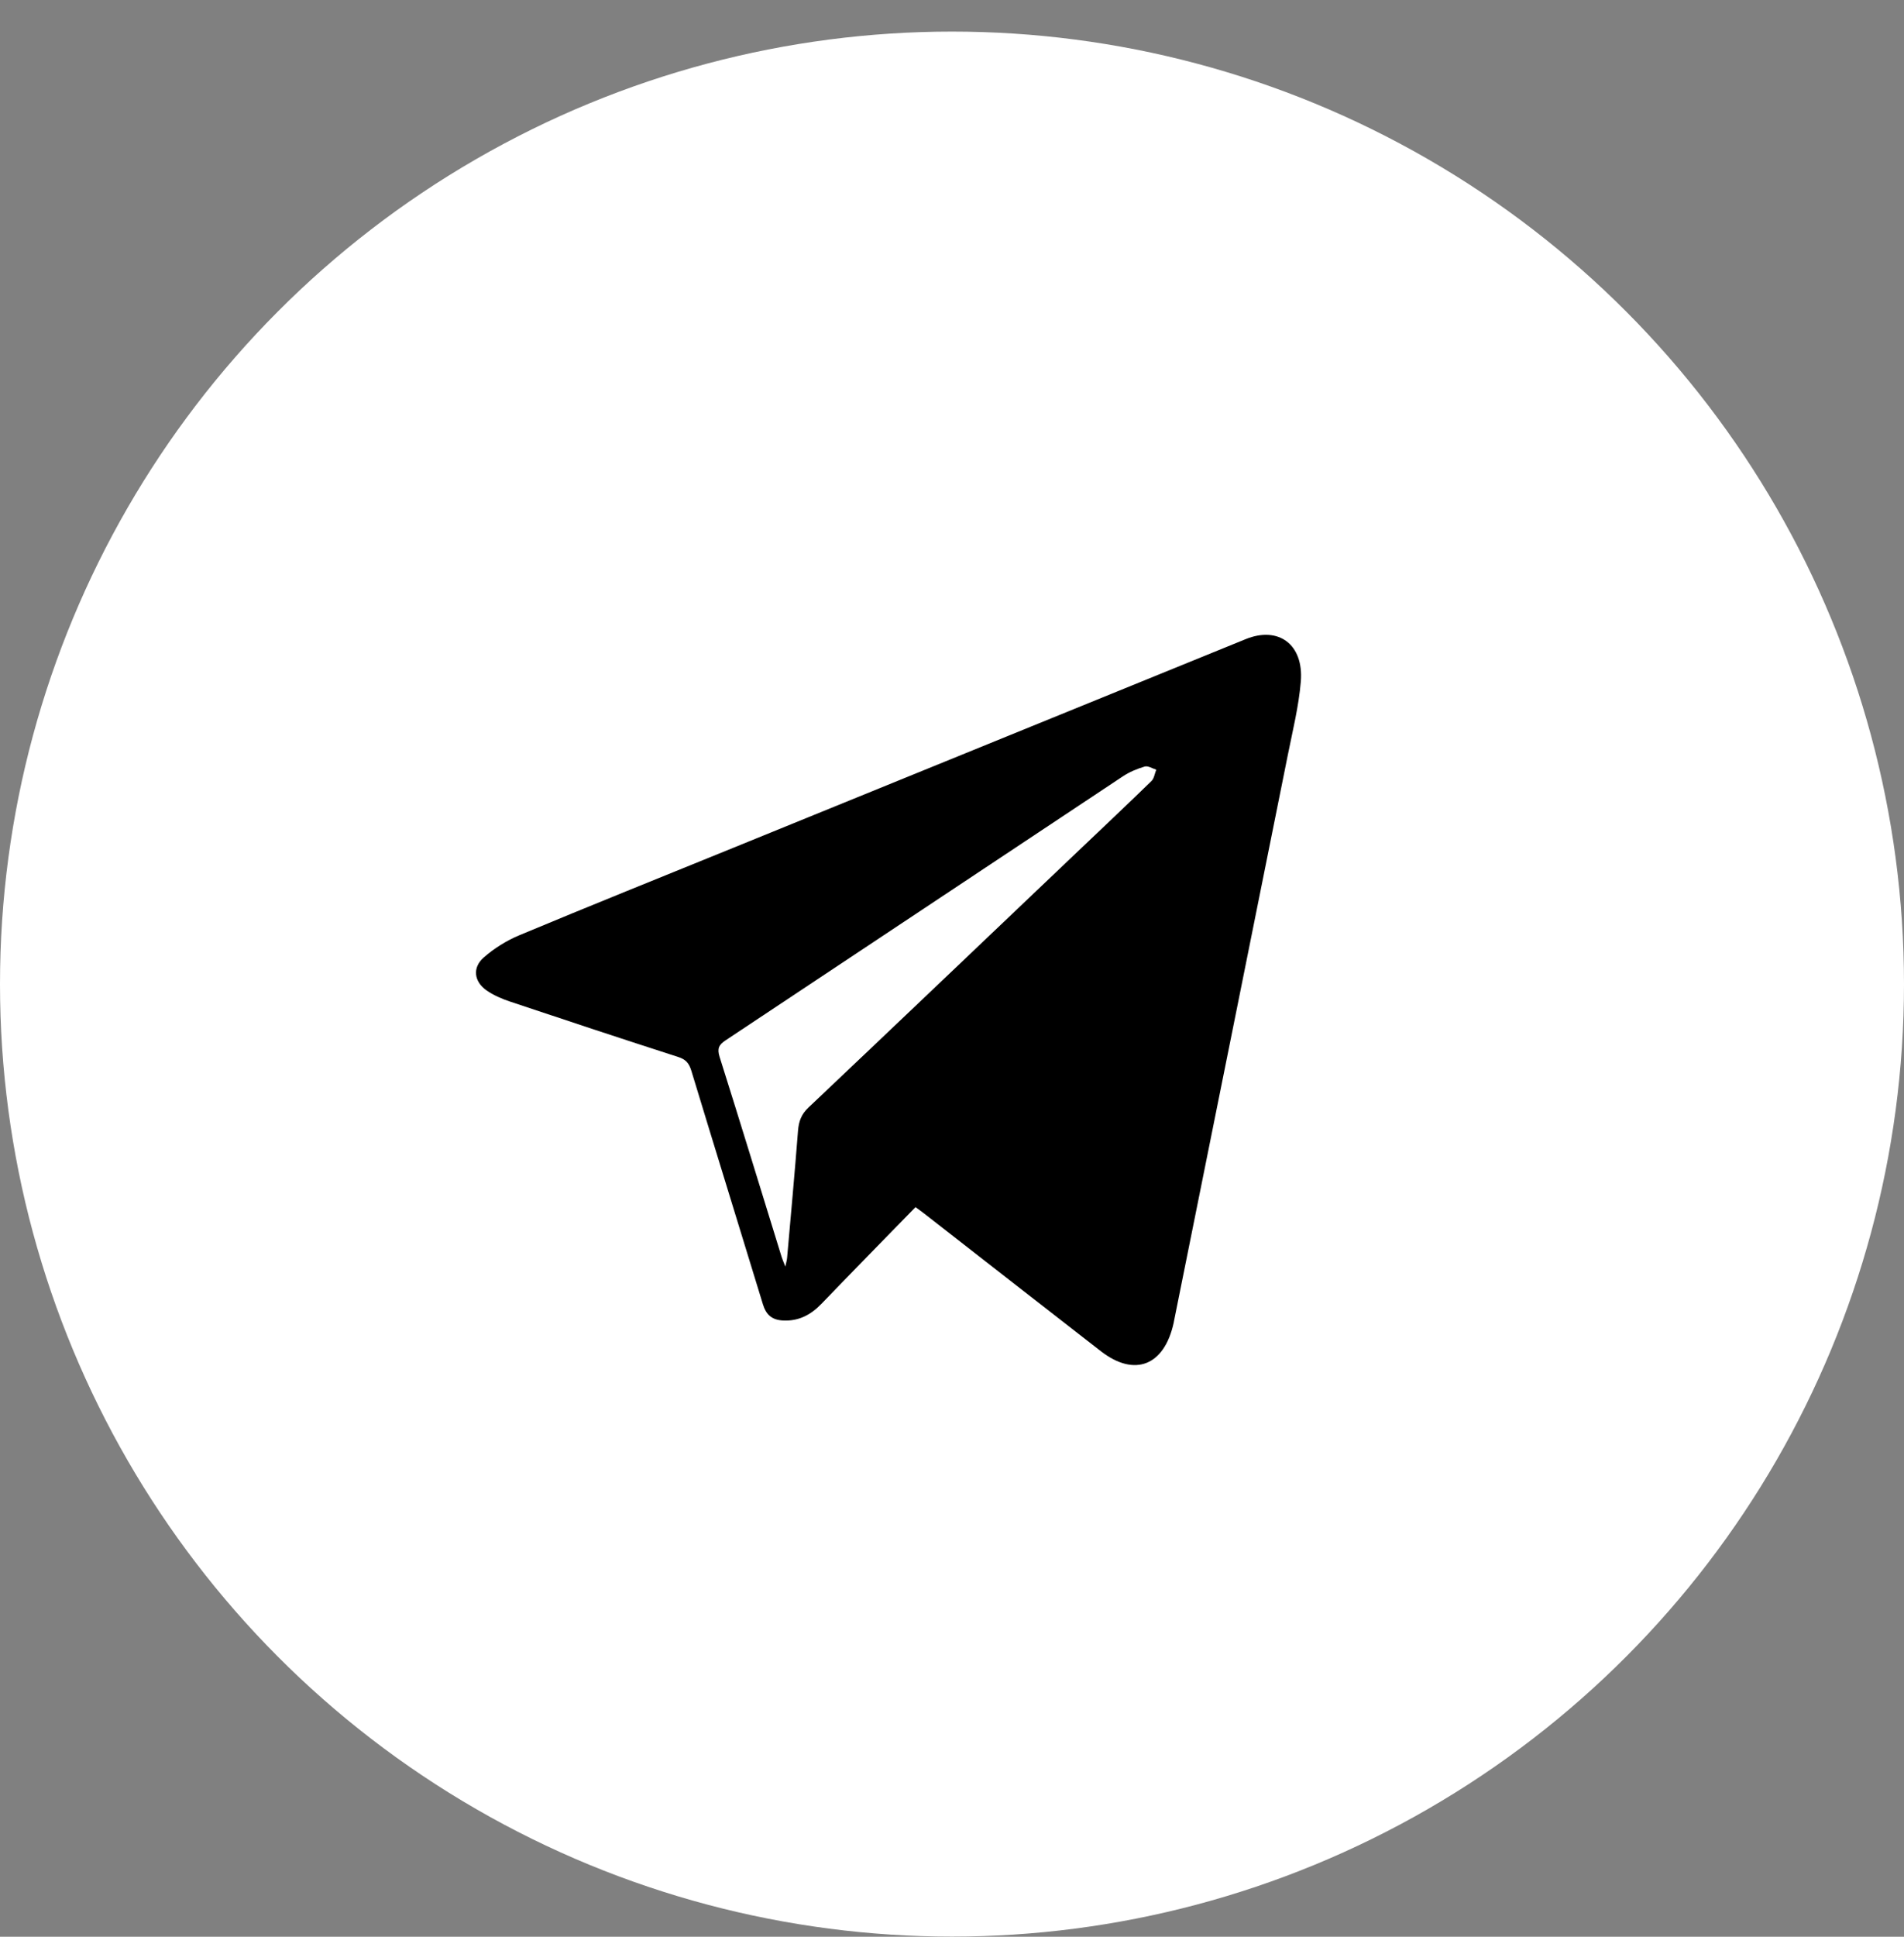
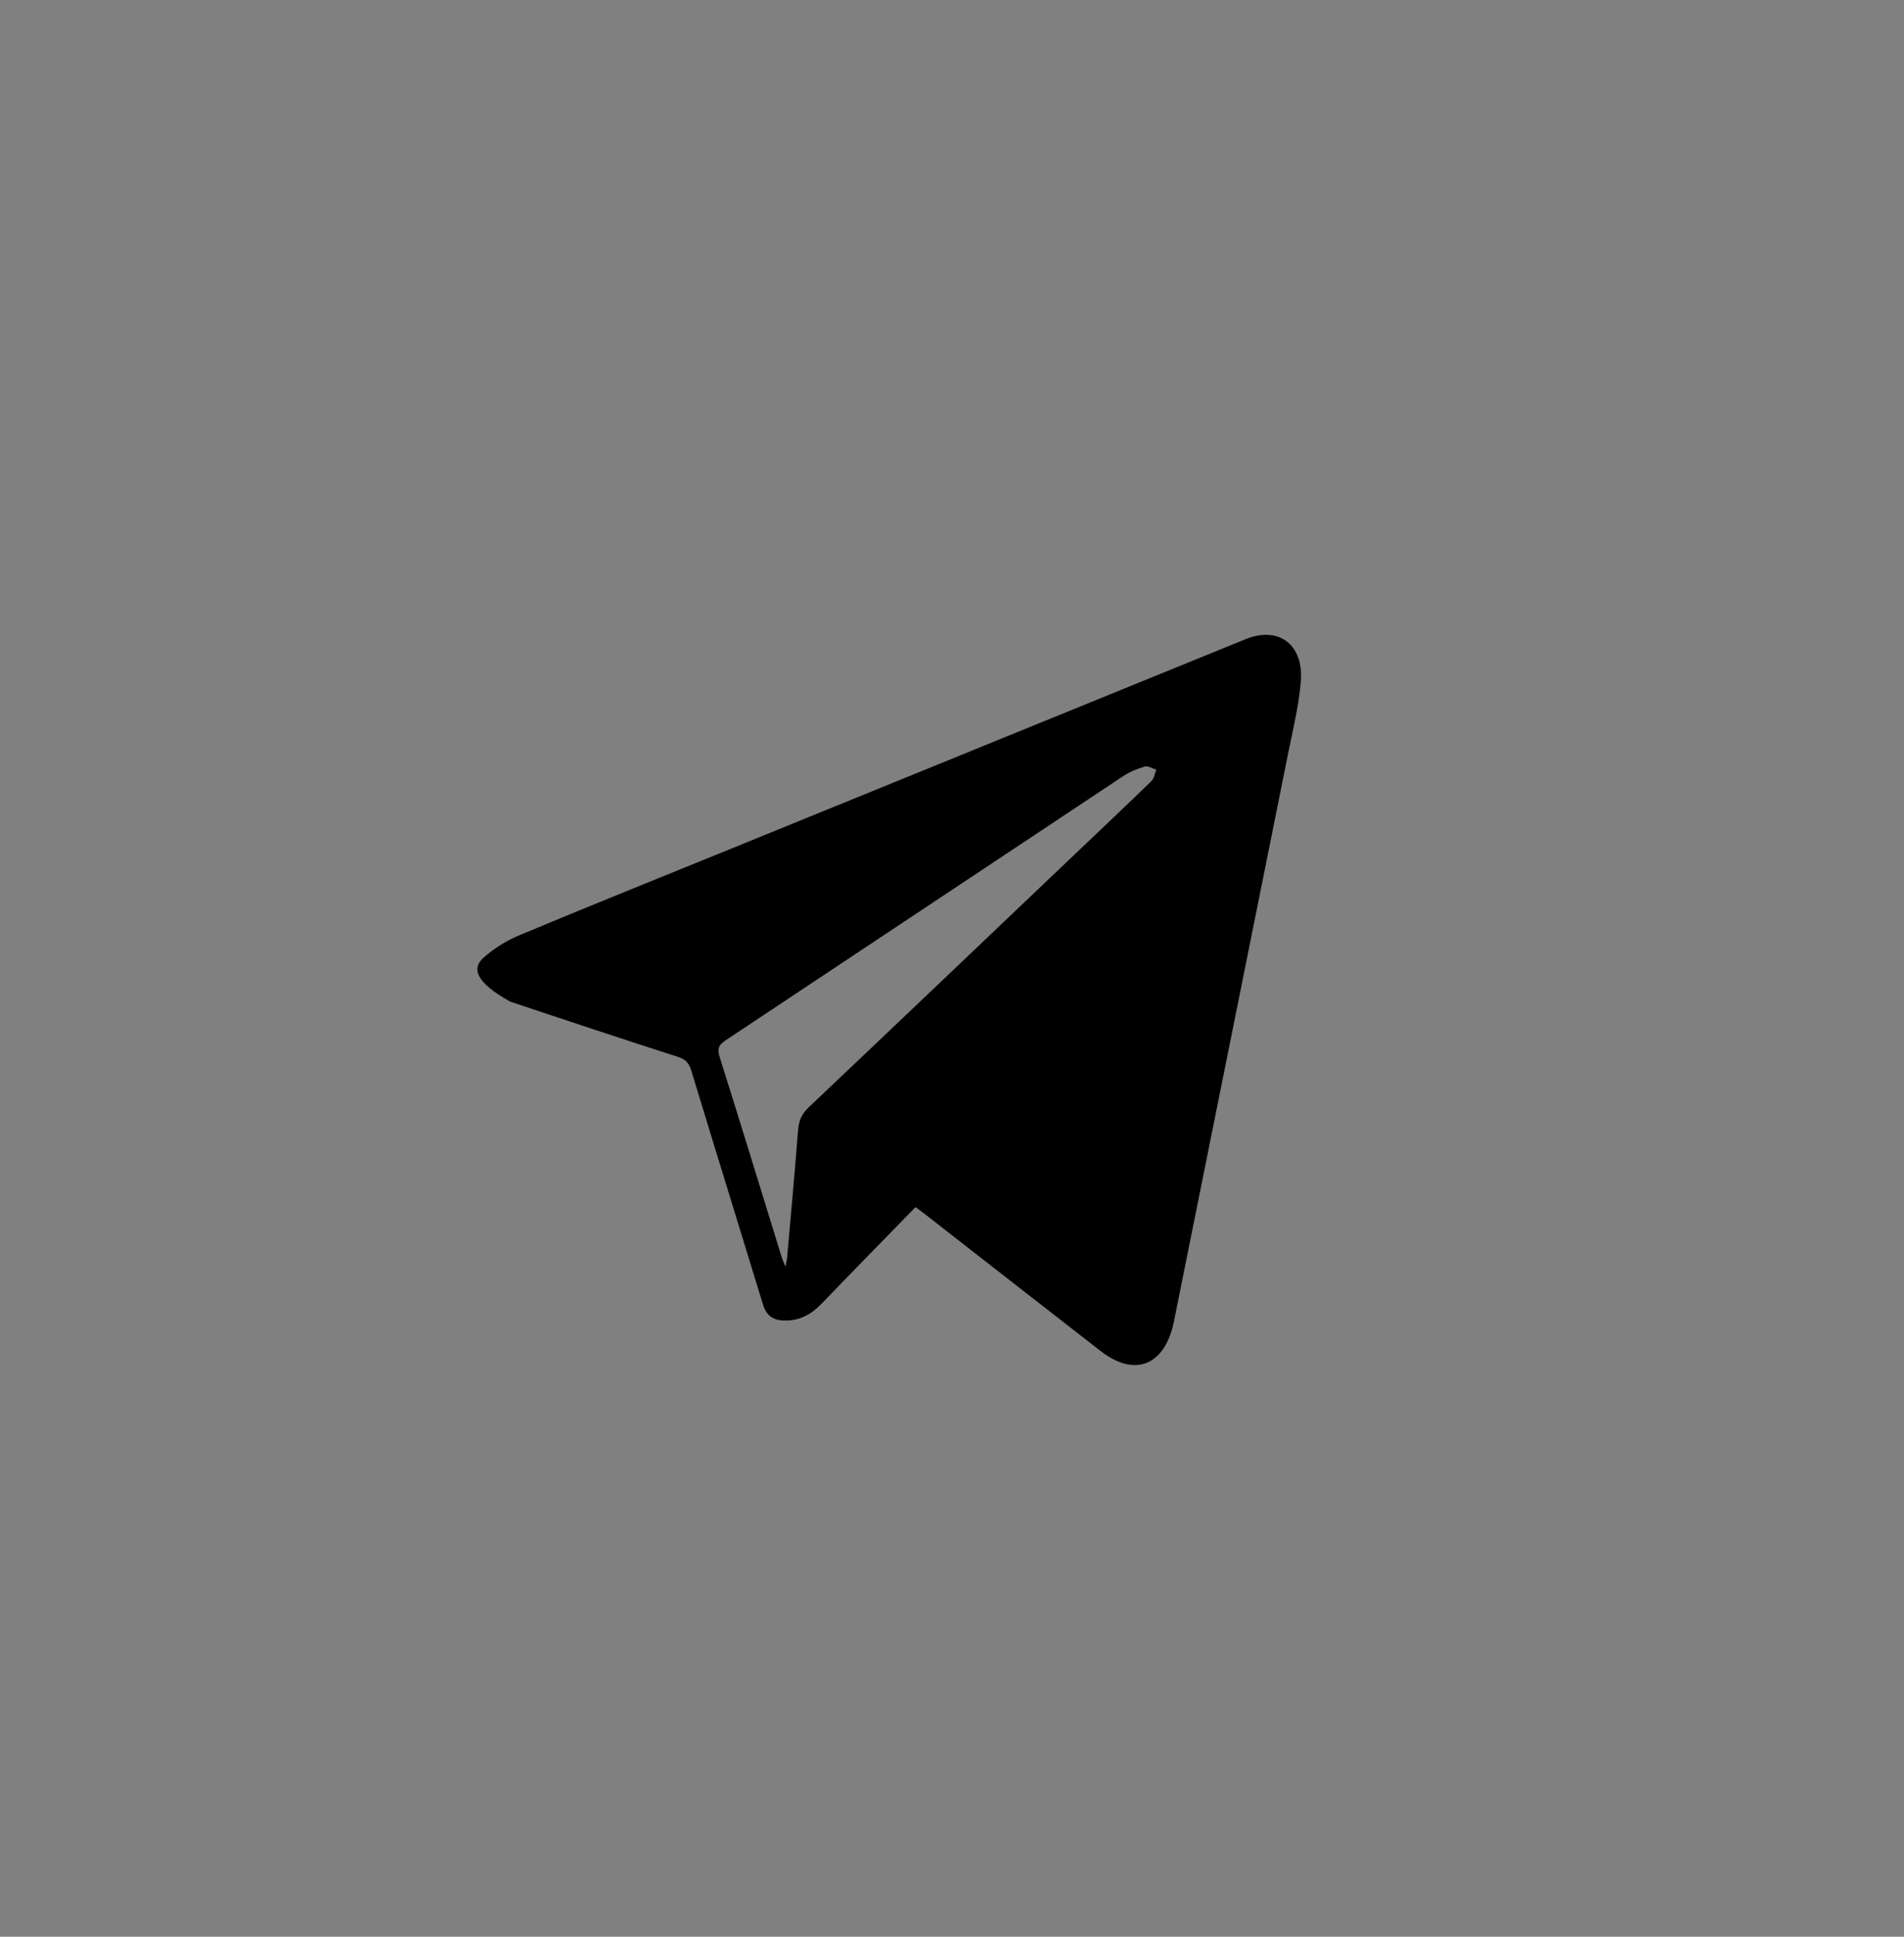
<svg xmlns="http://www.w3.org/2000/svg" width="60" height="61" viewBox="0 0 60 61" fill="none">
  <rect x="0" y="0" width="60" height="61" fill="#808080" stroke="none" />
-   <circle cx="30" cy="30.995" r="30" fill="white" />
  <g clip-path="url(#clip0_87_462)">
-     <path fill-rule="evenodd" clip-rule="evenodd" d="M28.85 38.02C27.851 39.044 26.863 40.051 25.884 41.067C25.542 41.422 25.157 41.618 24.666 41.59C24.331 41.571 24.143 41.415 24.041 41.079C23.291 38.624 22.53 36.174 21.784 33.718C21.711 33.479 21.601 33.364 21.373 33.291C19.606 32.721 17.843 32.139 16.081 31.549C15.821 31.462 15.557 31.35 15.33 31.192C14.937 30.916 14.88 30.478 15.24 30.161C15.572 29.868 15.966 29.623 16.37 29.455C18.603 28.523 20.847 27.622 23.087 26.711C28.476 24.518 33.865 22.325 39.253 20.131C40.286 19.71 41.089 20.294 40.992 21.468C40.928 22.242 40.737 23.007 40.584 23.771C39.39 29.721 38.191 35.669 36.994 41.618C36.991 41.629 36.991 41.641 36.988 41.653C36.695 43.013 35.758 43.386 34.688 42.556C32.832 41.116 30.981 39.669 29.127 38.225C29.04 38.157 28.949 38.093 28.85 38.02ZM24.748 39.893C24.777 39.754 24.797 39.689 24.803 39.623C24.921 38.285 25.044 36.948 25.148 35.609C25.172 35.312 25.256 35.092 25.474 34.886C28.286 32.224 31.09 29.551 33.897 26.881C34.695 26.122 35.497 25.366 36.287 24.598C36.37 24.517 36.388 24.362 36.437 24.242C36.314 24.205 36.178 24.113 36.073 24.143C35.832 24.214 35.589 24.315 35.378 24.456C31.206 27.223 27.038 29.999 22.866 32.766C22.654 32.907 22.593 33.023 22.678 33.292C23.339 35.385 23.98 37.484 24.629 39.582C24.654 39.664 24.69 39.742 24.748 39.893Z" fill="black" />
+     <path fill-rule="evenodd" clip-rule="evenodd" d="M28.85 38.02C27.851 39.044 26.863 40.051 25.884 41.067C25.542 41.422 25.157 41.618 24.666 41.59C24.331 41.571 24.143 41.415 24.041 41.079C23.291 38.624 22.53 36.174 21.784 33.718C21.711 33.479 21.601 33.364 21.373 33.291C19.606 32.721 17.843 32.139 16.081 31.549C14.937 30.916 14.88 30.478 15.24 30.161C15.572 29.868 15.966 29.623 16.37 29.455C18.603 28.523 20.847 27.622 23.087 26.711C28.476 24.518 33.865 22.325 39.253 20.131C40.286 19.71 41.089 20.294 40.992 21.468C40.928 22.242 40.737 23.007 40.584 23.771C39.39 29.721 38.191 35.669 36.994 41.618C36.991 41.629 36.991 41.641 36.988 41.653C36.695 43.013 35.758 43.386 34.688 42.556C32.832 41.116 30.981 39.669 29.127 38.225C29.04 38.157 28.949 38.093 28.85 38.02ZM24.748 39.893C24.777 39.754 24.797 39.689 24.803 39.623C24.921 38.285 25.044 36.948 25.148 35.609C25.172 35.312 25.256 35.092 25.474 34.886C28.286 32.224 31.09 29.551 33.897 26.881C34.695 26.122 35.497 25.366 36.287 24.598C36.37 24.517 36.388 24.362 36.437 24.242C36.314 24.205 36.178 24.113 36.073 24.143C35.832 24.214 35.589 24.315 35.378 24.456C31.206 27.223 27.038 29.999 22.866 32.766C22.654 32.907 22.593 33.023 22.678 33.292C23.339 35.385 23.98 37.484 24.629 39.582C24.654 39.664 24.69 39.742 24.748 39.893Z" fill="black" />
  </g>
  <defs>
    <clipPath id="clip0_87_462">
      <rect width="26" height="23" fill="white" transform="translate(15 19.995)" />
    </clipPath>
  </defs>
</svg>